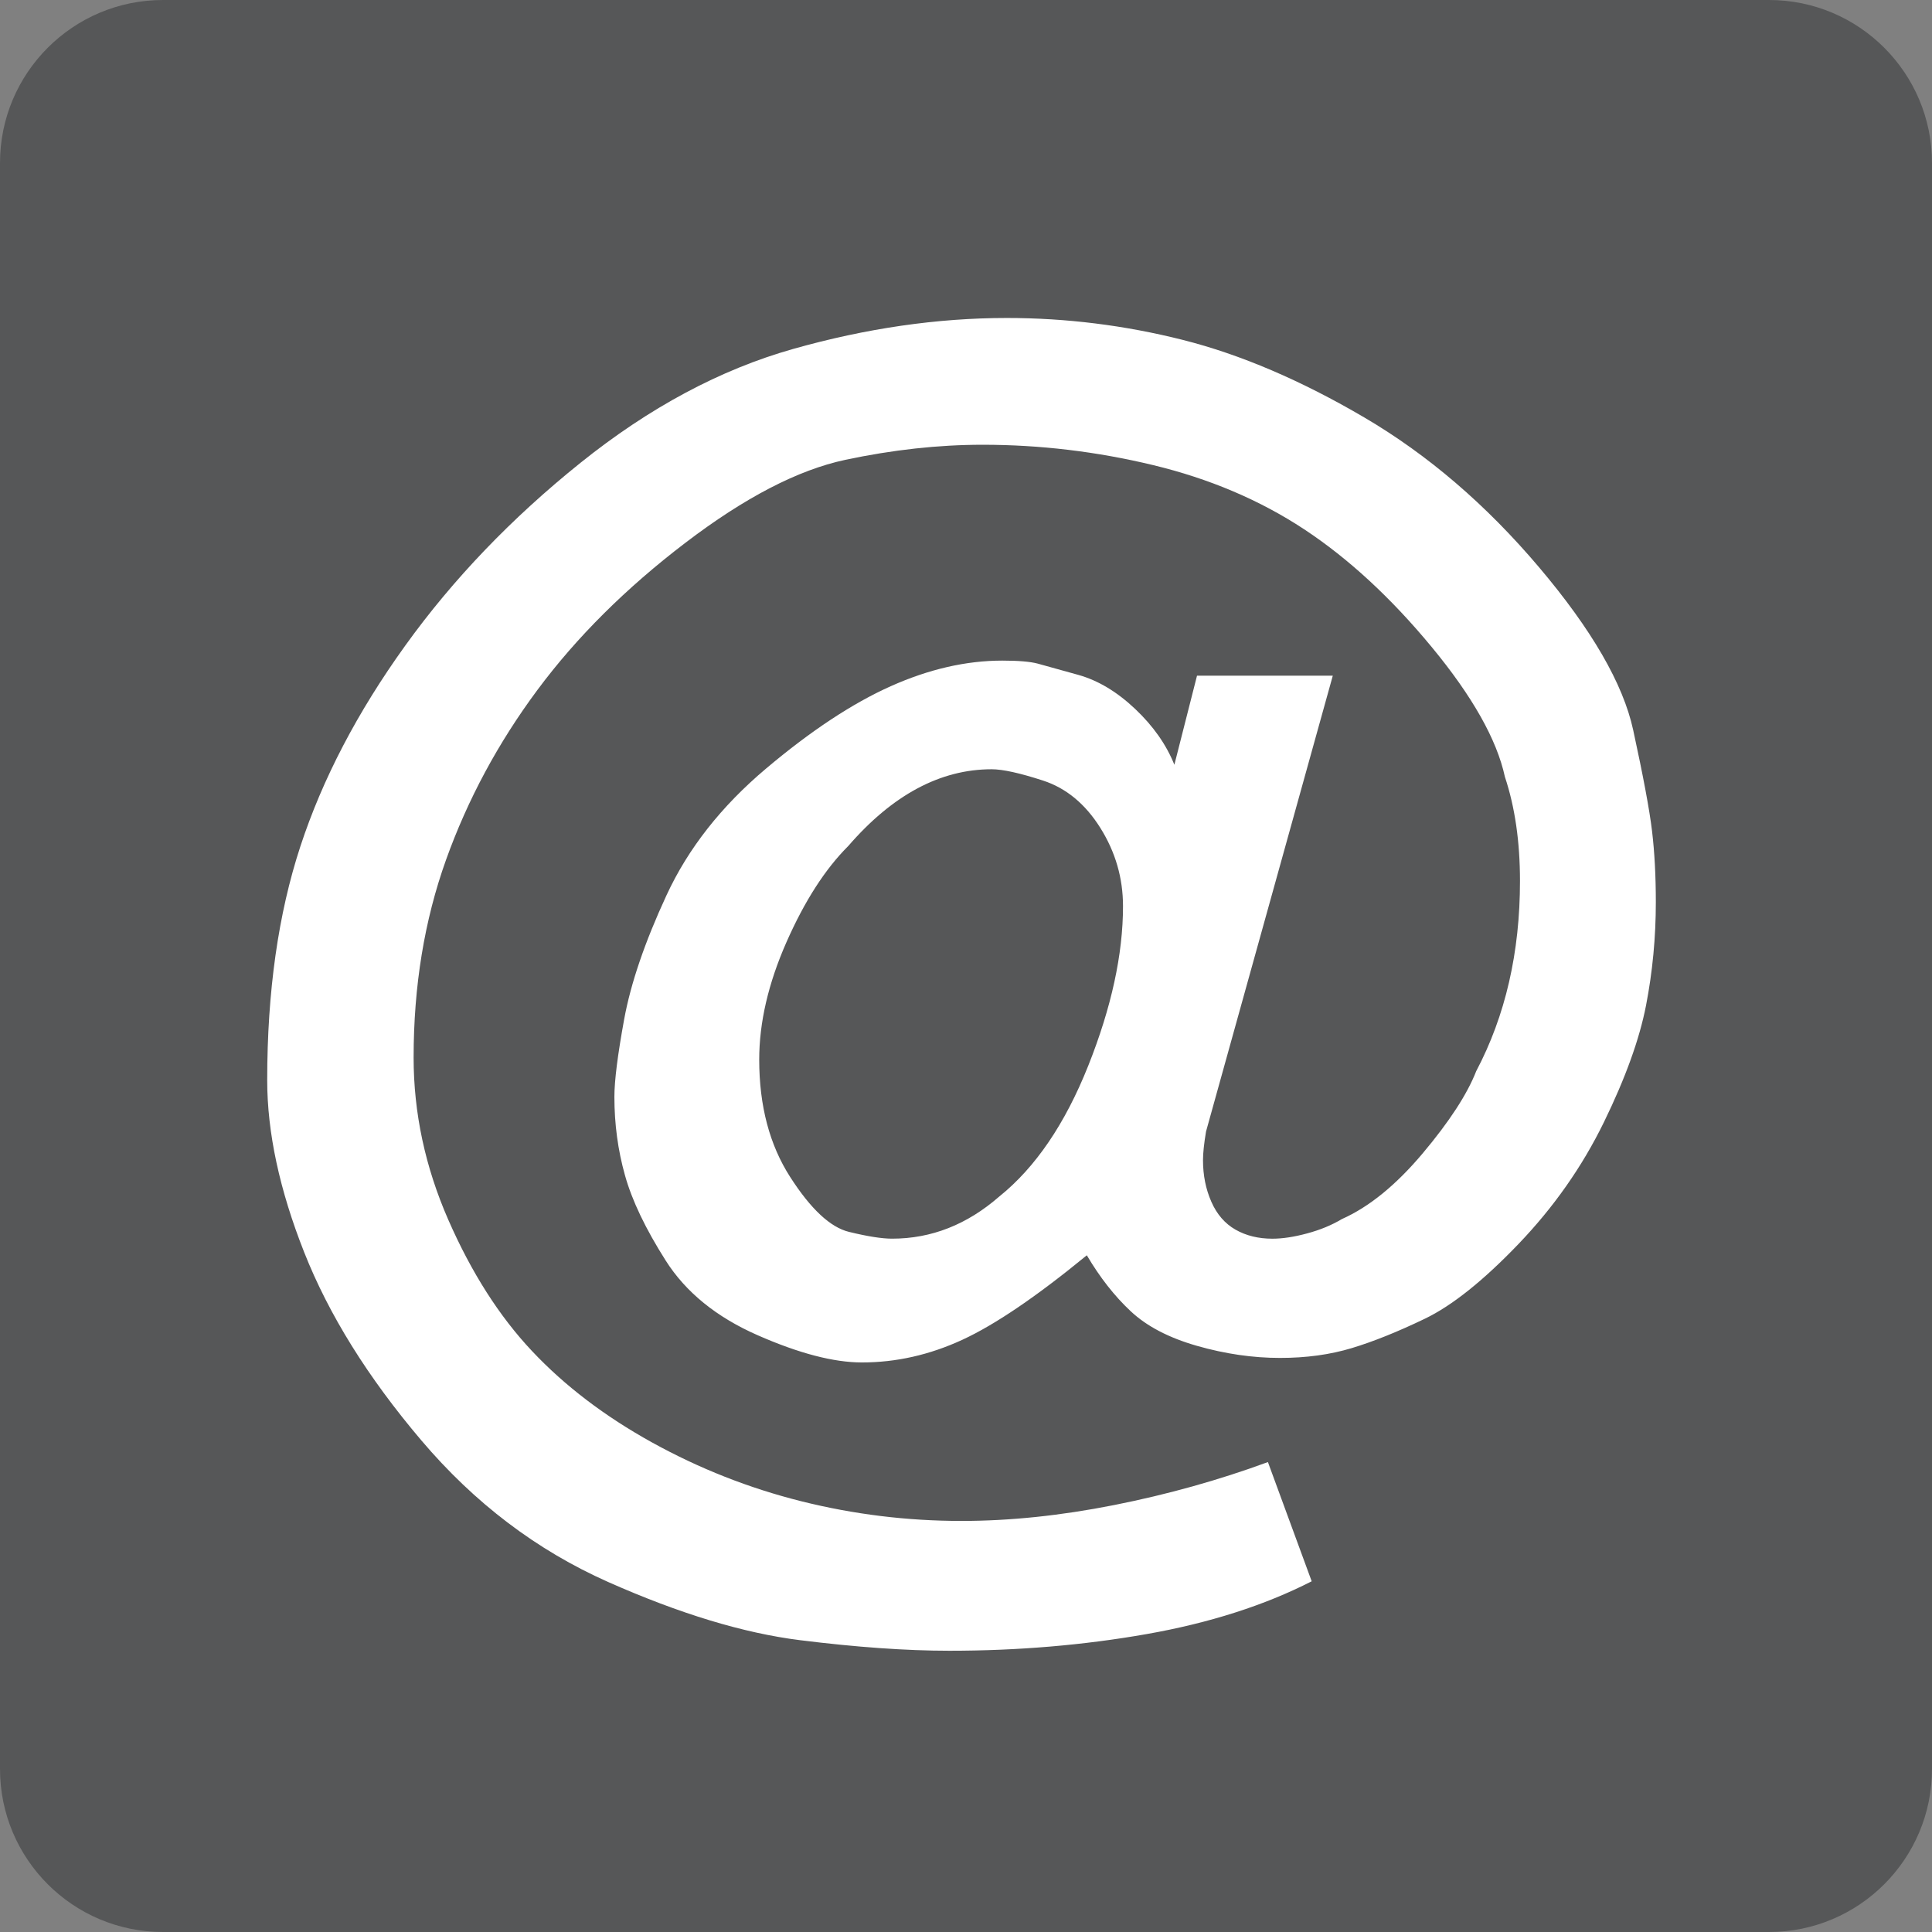
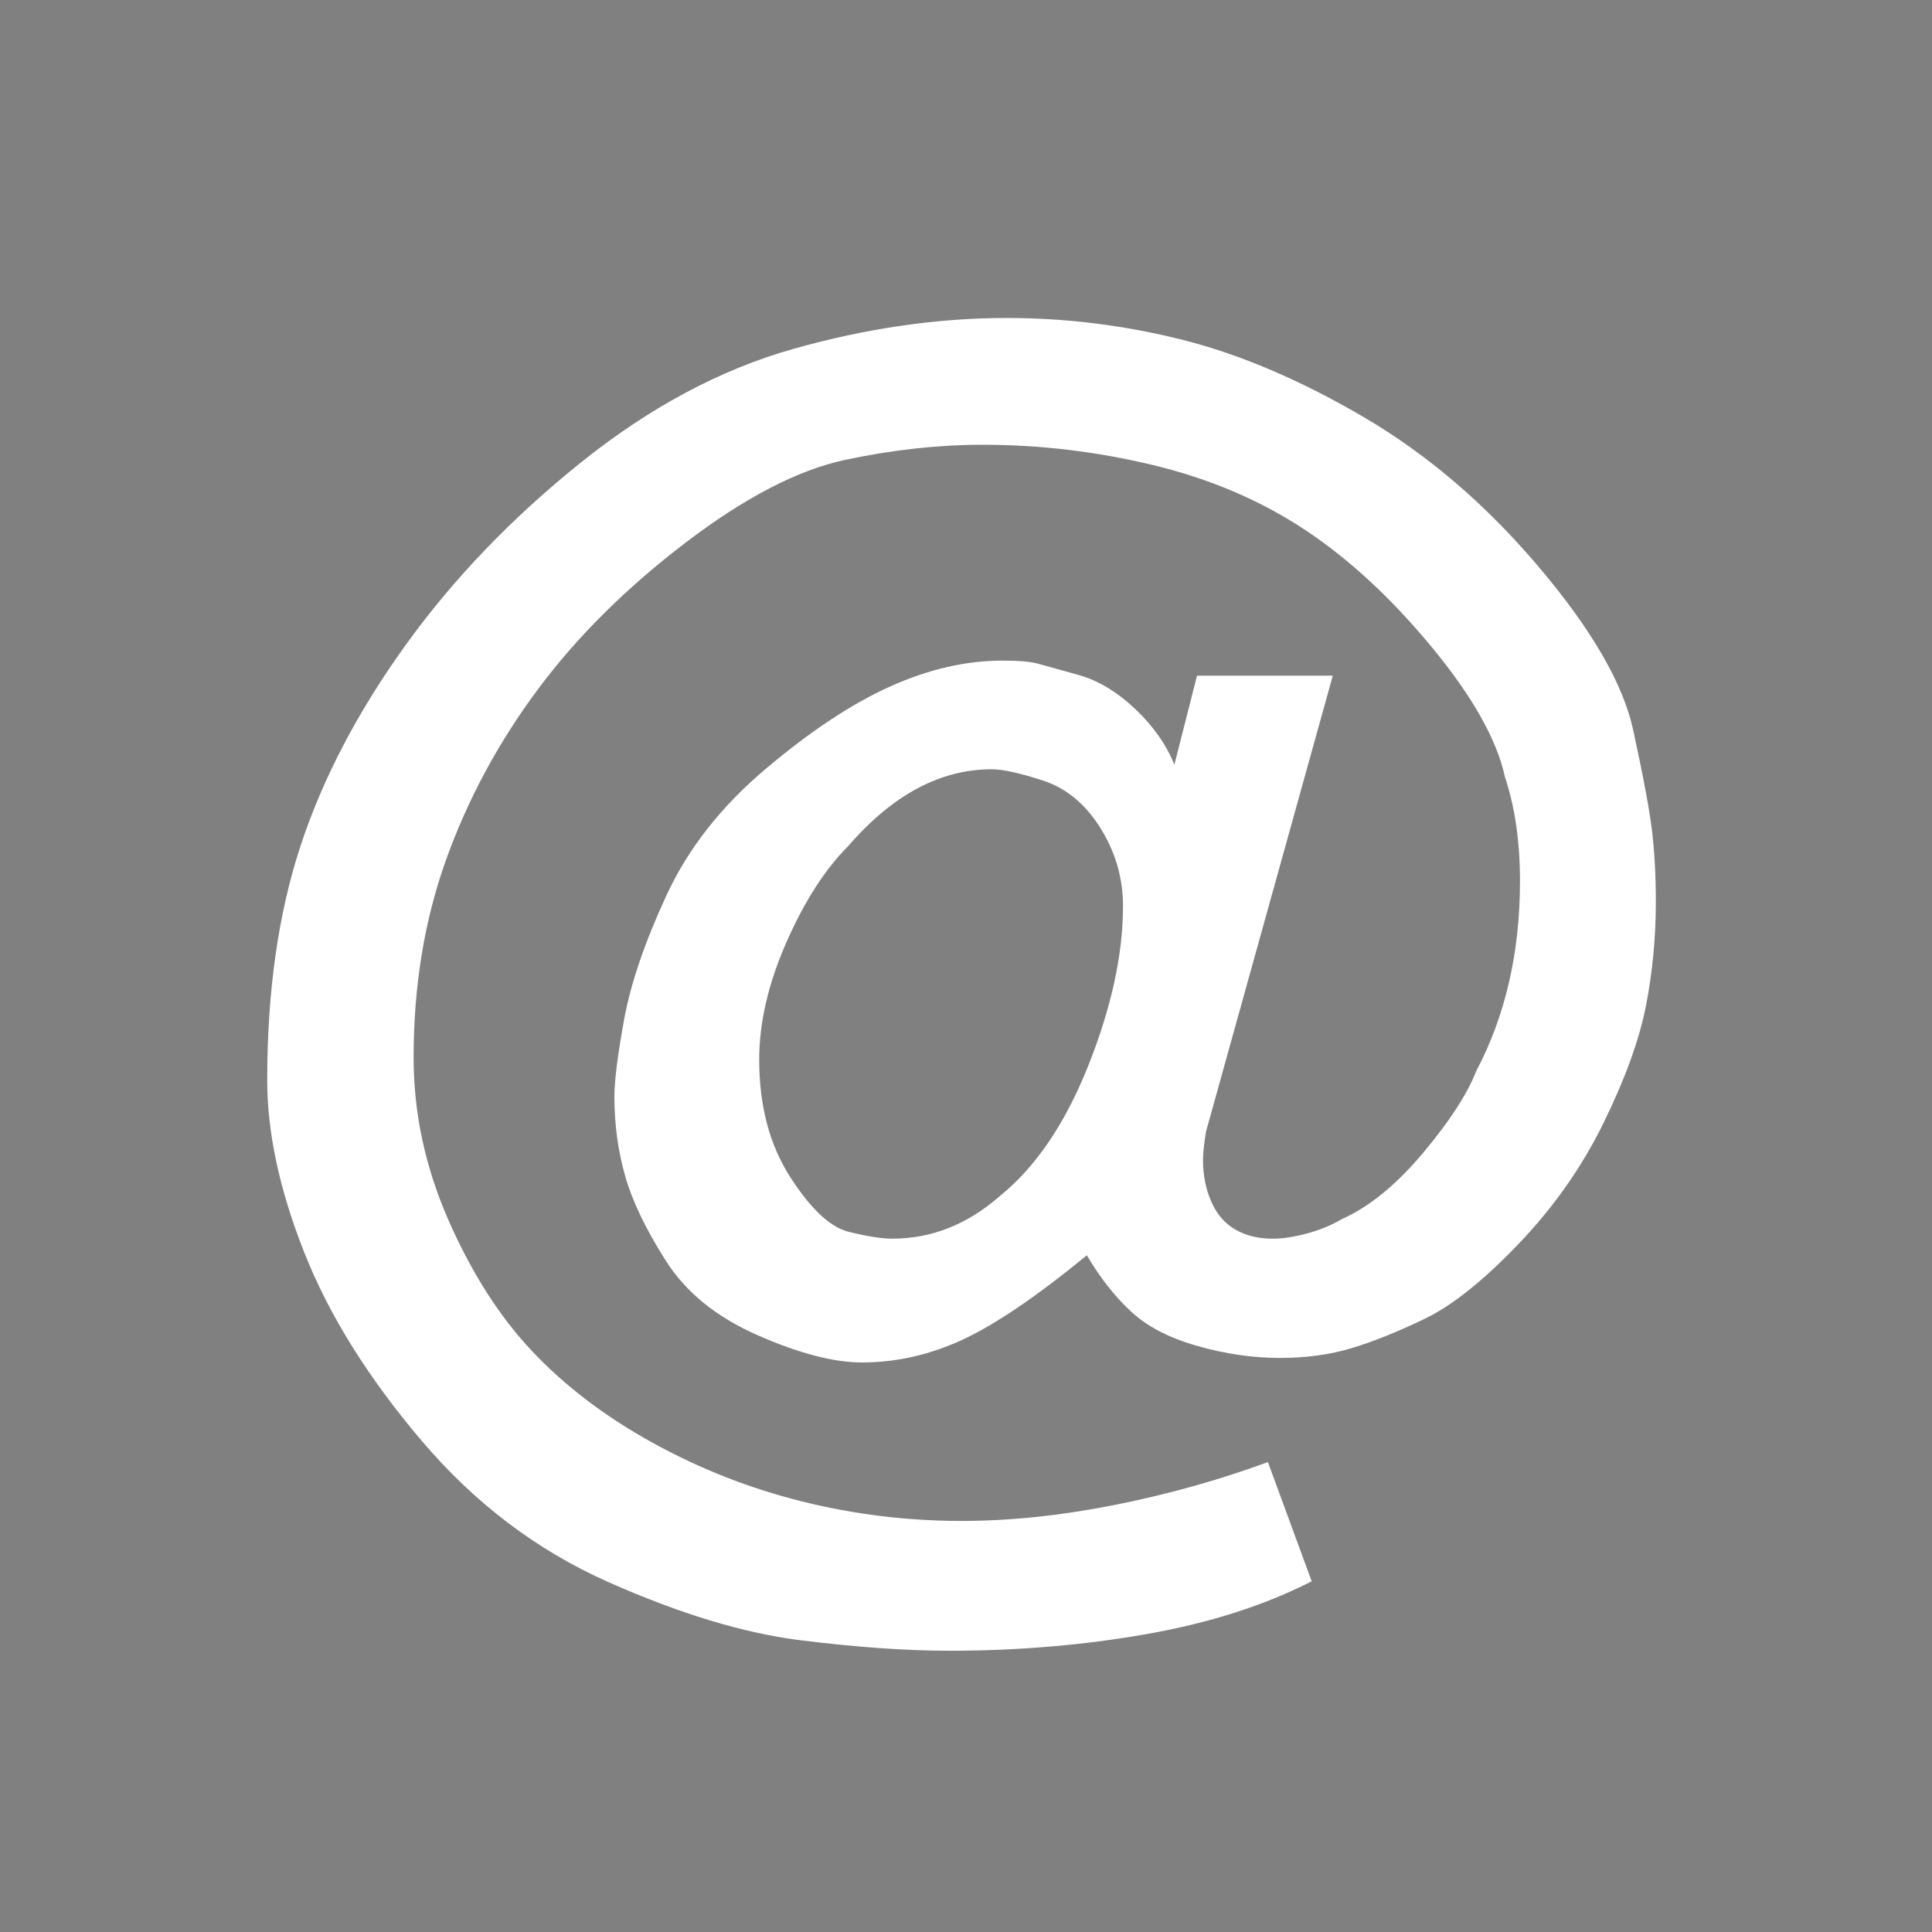
<svg xmlns="http://www.w3.org/2000/svg" version="1.1" id="Layer_3" x="0px" y="0px" width="128px" height="128px" viewBox="0 0 128 128" enable-background="new 0 0 128 128" xml:space="preserve">
  <rect x="0" y="0" width="128" height="128" fill="#808080" stroke="none" />
-   <path fill="#565758" d="M128,117.199c0,5.965-4.835,10.801-10.8,10.801H10.8C4.835,128,0,123.164,0,117.199V10.8  C0,4.835,4.835,0,10.8,0h106.4c5.965,0,10.8,4.835,10.8,10.8V117.199z" />
  <g>
    <path fill="#FFFFFF" d="M88.301,44.766l-8.398,30.2c-0.135,0.8-0.201,1.435-0.201,1.9c0,1,0.184,1.917,0.551,2.75   c0.365,0.834,0.9,1.45,1.6,1.85c0.699,0.4,1.516,0.601,2.449,0.601c0.666,0,1.434-0.116,2.301-0.351   c0.865-0.232,1.633-0.55,2.301-0.95c1.799-0.8,3.582-2.25,5.35-4.35c1.766-2.1,2.949-3.916,3.549-5.45   c1.934-3.665,2.9-7.865,2.9-12.6c0-2.6-0.334-4.9-1-6.9c-0.533-2.465-2.15-5.333-4.85-8.6c-2.699-3.266-5.518-5.866-8.449-7.8   c-2.936-1.933-6.268-3.35-10-4.25c-3.734-0.9-7.5-1.35-11.301-1.35c-2.934,0-5.967,0.334-9.1,1c-3.135,0.667-6.668,2.5-10.6,5.5   c-3.936,3-7.201,6.25-9.801,9.75s-4.617,7.25-6.051,11.25s-2.148,8.367-2.148,13.101c0,3.667,0.766,7.25,2.299,10.75   s3.383,6.399,5.551,8.699c2.166,2.301,4.814,4.317,7.949,6.051c3.133,1.732,6.434,3.032,9.9,3.899c3.465,0.866,7,1.3,10.6,1.3   c3.201,0,6.566-0.35,10.1-1.05s6.934-1.649,10.201-2.85l2.9,7.899c-3.135,1.601-6.785,2.766-10.951,3.5   c-4.166,0.733-8.518,1.101-13.049,1.101c-2.867,0-6.168-0.234-9.9-0.7c-3.734-0.467-7.967-1.75-12.701-3.85   c-4.734-2.101-8.867-5.234-12.398-9.4c-3.535-4.166-6.118-8.315-7.751-12.45c-1.634-4.133-2.45-7.933-2.45-11.399   c0-5.866,0.732-11.033,2.2-15.5c1.466-4.465,3.782-8.9,6.95-13.3c3.166-4.4,7.033-8.433,11.6-12.1   c4.566-3.666,9.266-6.183,14.1-7.55c4.834-1.366,9.551-2.05,14.15-2.05c3.934,0,7.816,0.484,11.65,1.45   c3.832,0.967,7.85,2.684,12.051,5.15c4.199,2.467,8.049,5.767,11.549,9.9c3.5,4.134,5.584,7.734,6.25,10.8   c0.666,3.067,1.084,5.3,1.25,6.7s0.25,2.967,0.25,4.7c0,2.334-0.217,4.617-0.65,6.85c-0.434,2.234-1.367,4.817-2.799,7.75   c-1.436,2.935-3.318,5.617-5.65,8.05c-2.334,2.435-4.4,4.084-6.199,4.95c-1.801,0.867-3.418,1.517-4.852,1.95   s-3.016,0.649-4.75,0.649c-1.799,0-3.633-0.266-5.5-0.8c-1.867-0.533-3.334-1.3-4.398-2.3c-1.068-1-2.035-2.233-2.9-3.7   c-3.334,2.734-6.084,4.6-8.25,5.6c-2.168,1-4.385,1.5-6.65,1.5c-1.867,0-4.168-0.6-6.9-1.8c-2.734-1.2-4.768-2.85-6.1-4.95   c-1.334-2.1-2.234-3.982-2.699-5.649c-0.469-1.666-0.701-3.4-0.701-5.2c0-1.065,0.217-2.783,0.65-5.15   c0.434-2.365,1.365-5.1,2.801-8.2c1.432-3.1,3.633-5.9,6.6-8.4c2.965-2.5,5.715-4.315,8.25-5.45c2.533-1.133,5-1.7,7.4-1.7   c1.064,0,1.85,0.067,2.35,0.2c0.5,0.135,1.4,0.385,2.699,0.75c1.301,0.367,2.551,1.117,3.75,2.25c1.201,1.135,2.066,2.367,2.6,3.7   l1.5-5.9H88.301z M66.201,79.275c2.4-1.927,4.365-4.817,5.9-8.672c1.533-3.854,2.301-7.376,2.301-10.567   c0-1.859-0.5-3.587-1.5-5.183c-1-1.594-2.268-2.641-3.801-3.139c-1.535-0.499-2.668-0.749-3.4-0.749c-3.4,0-6.566,1.695-9.5,5.084   c-1.533,1.528-2.9,3.655-4.1,6.38s-1.801,5.316-1.801,7.773c0,3.059,0.684,5.65,2.051,7.777c1.365,2.126,2.666,3.339,3.9,3.637   c1.232,0.301,2.182,0.449,2.85,0.449C61.701,82.066,64.066,81.137,66.201,79.275z" />
  </g>
</svg>